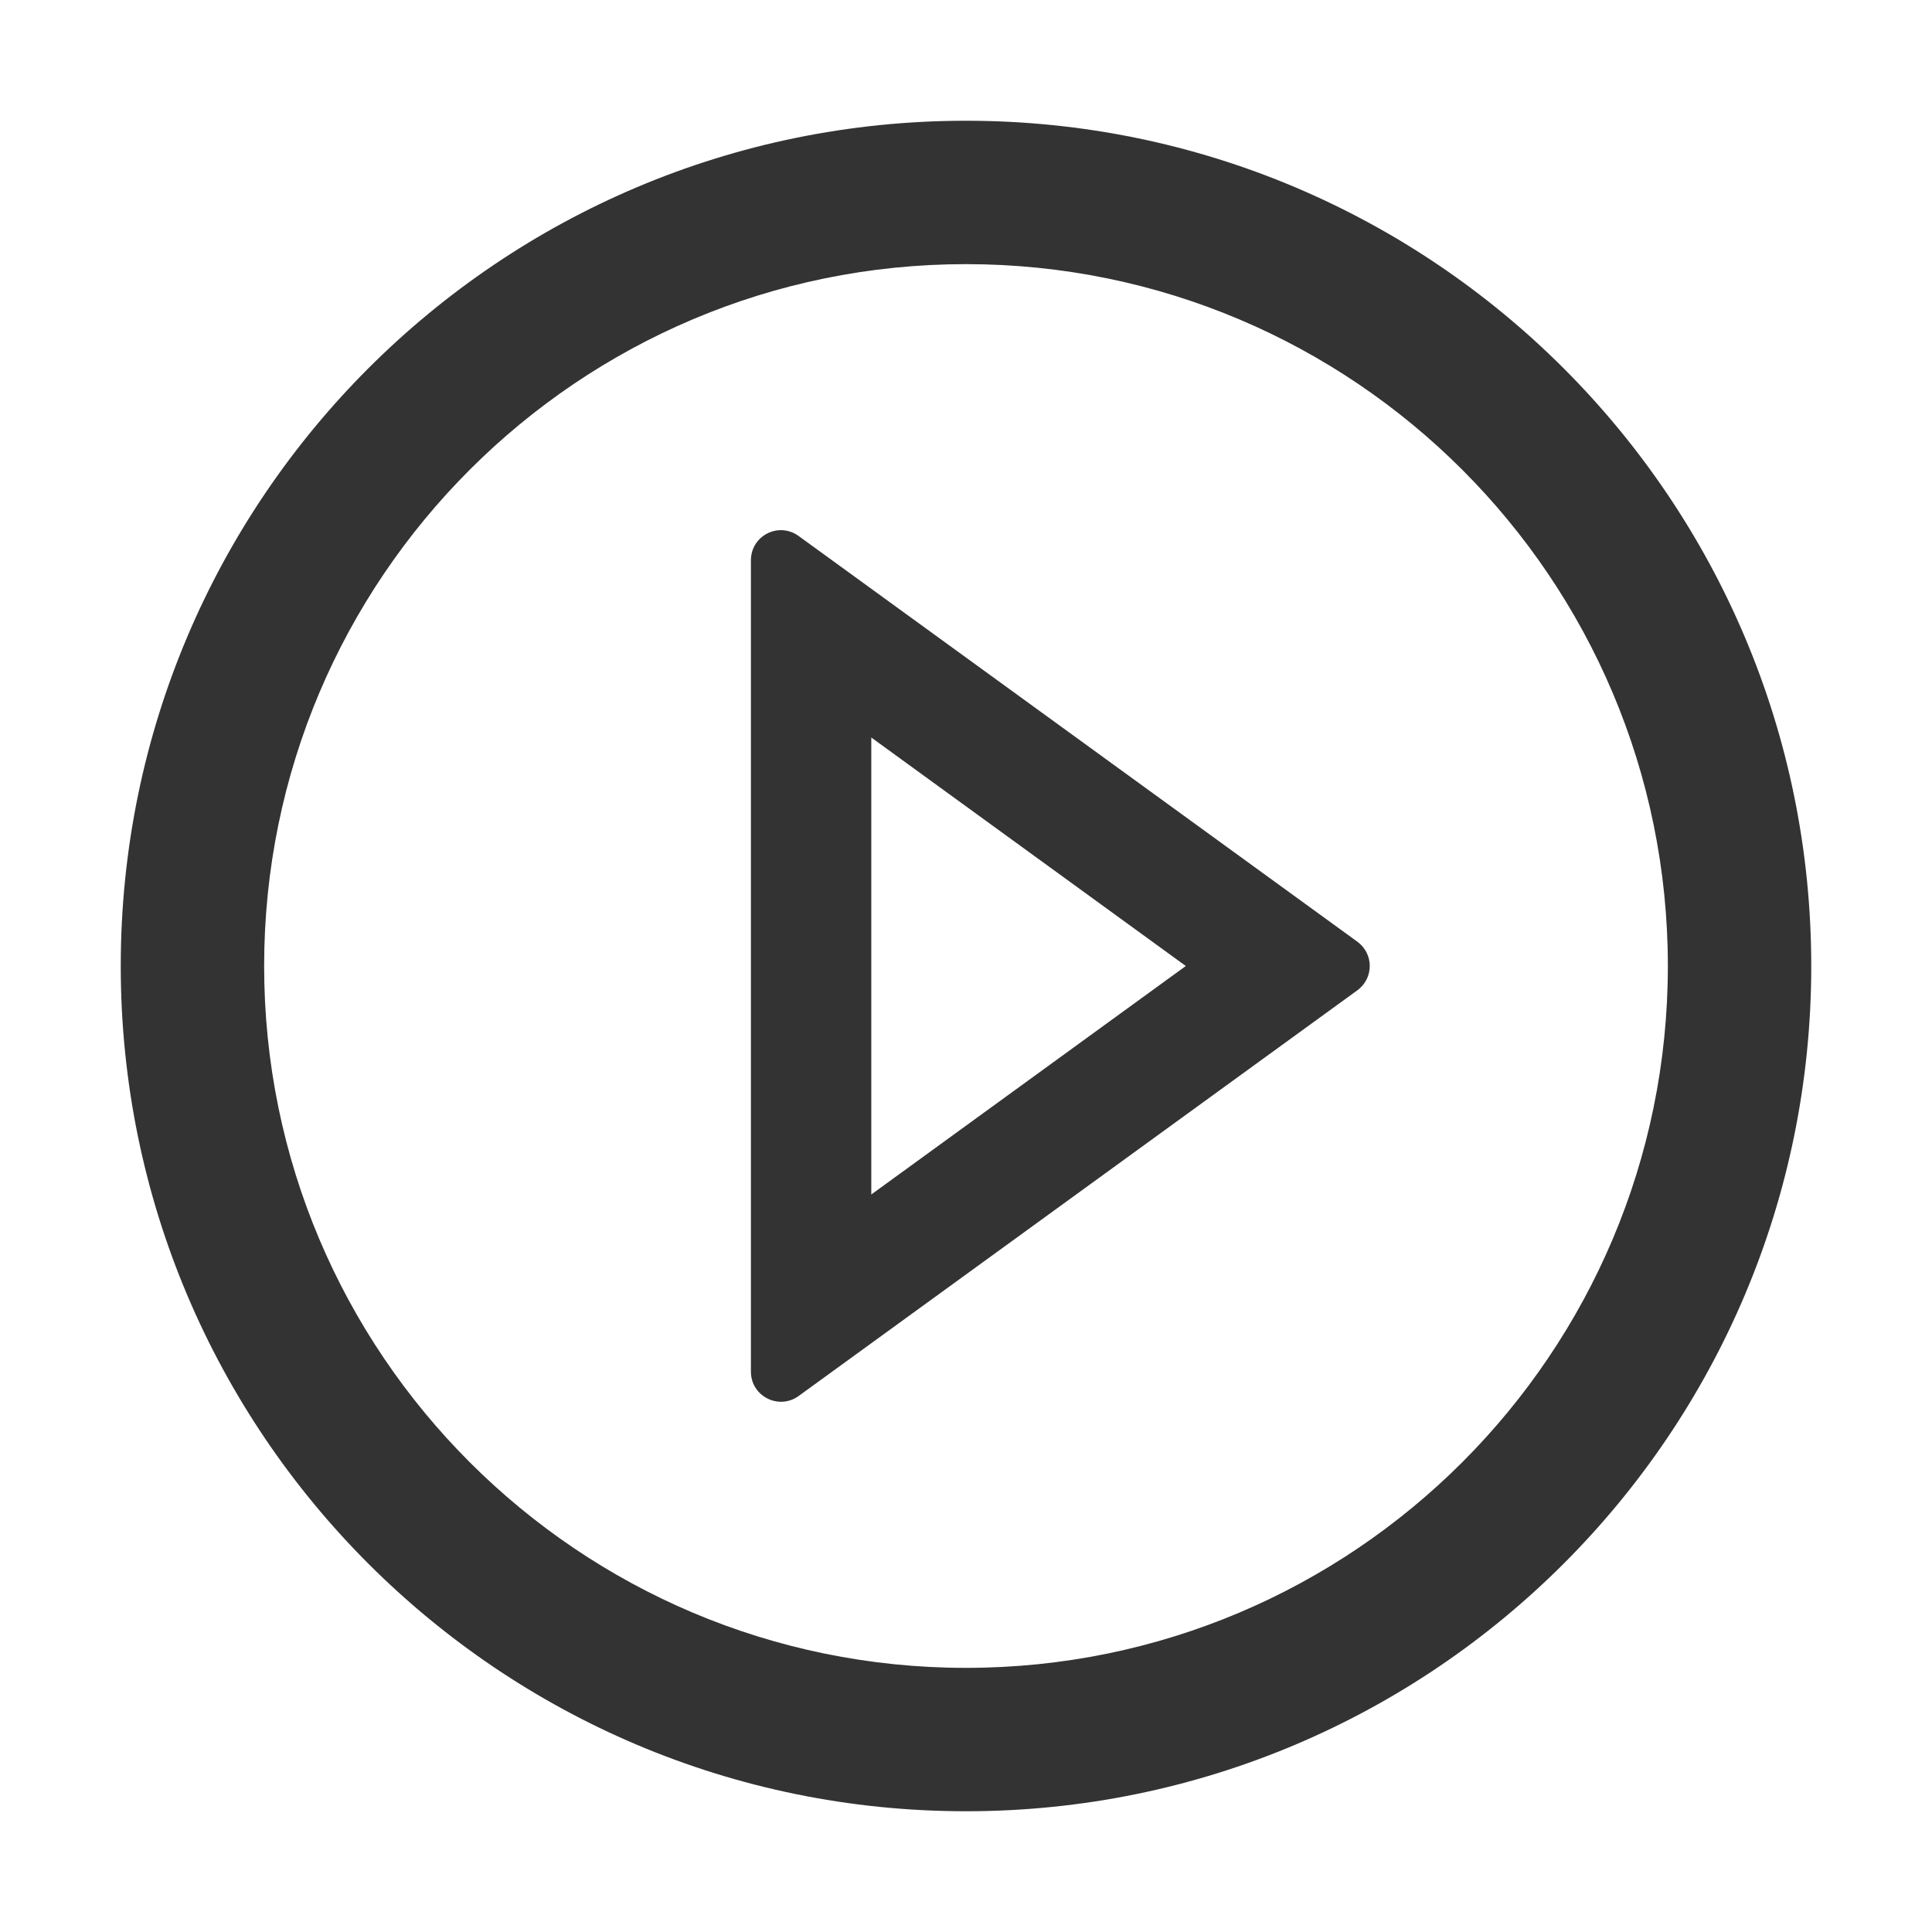
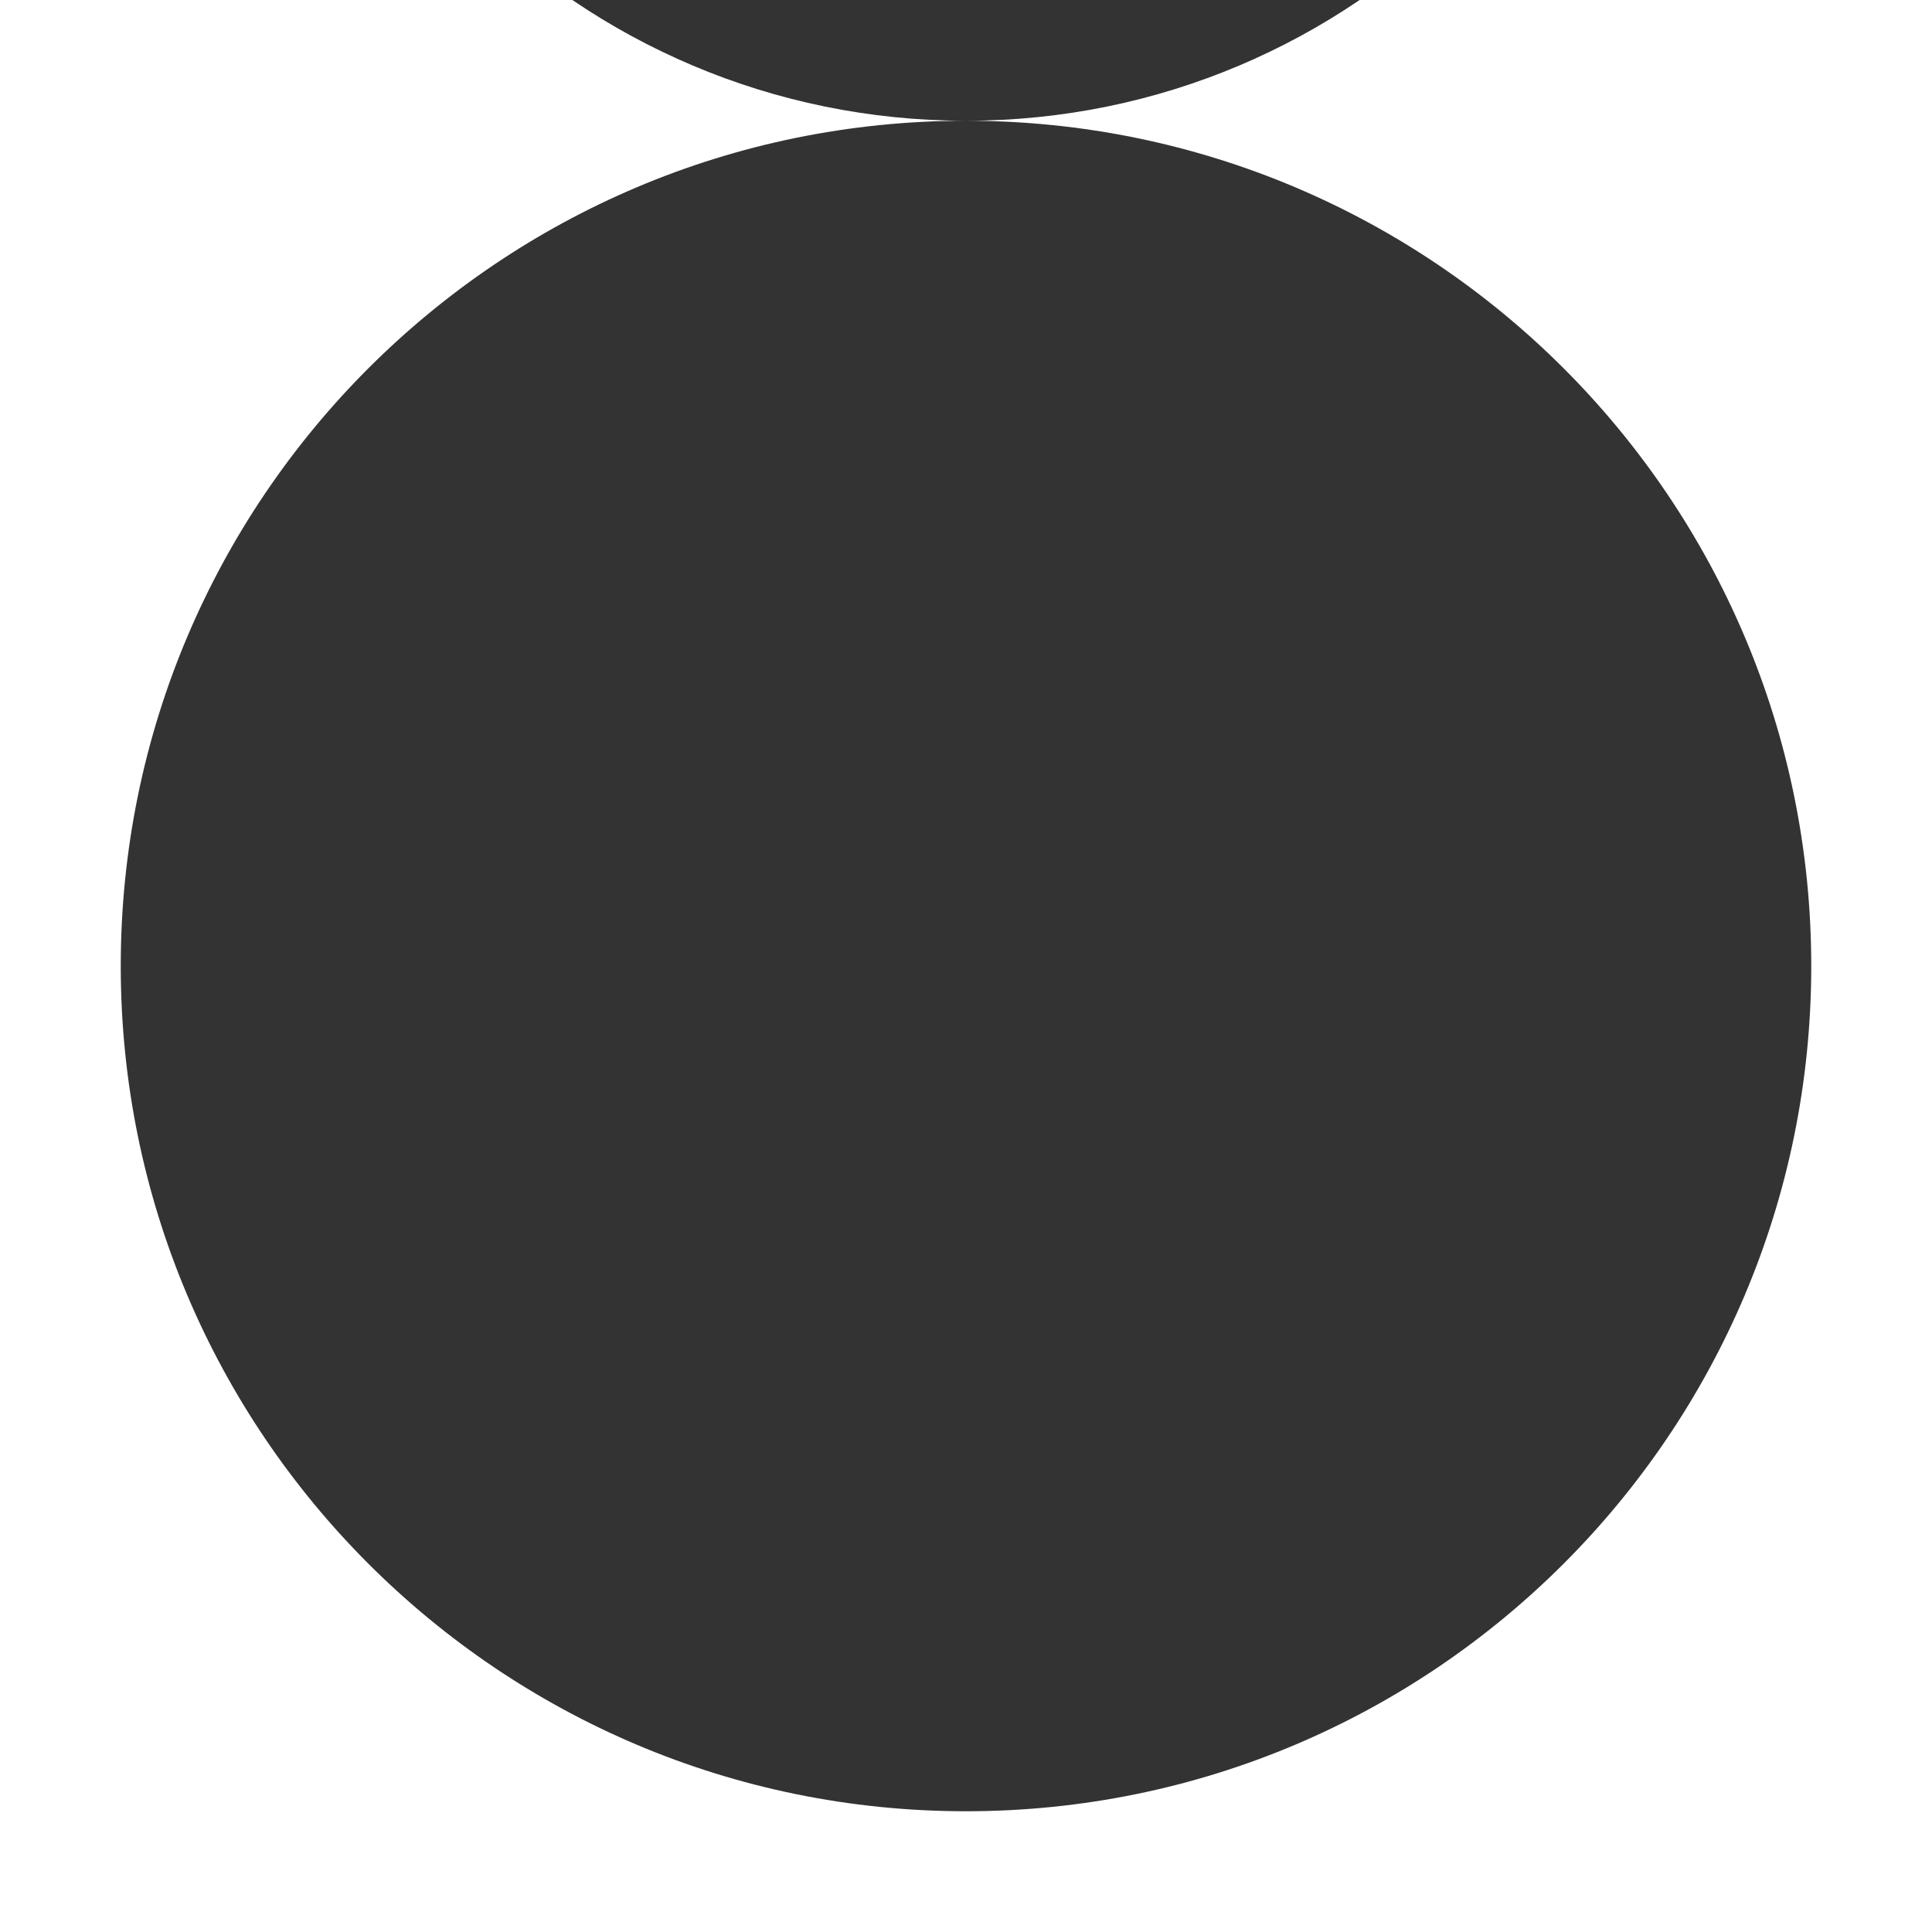
<svg xmlns="http://www.w3.org/2000/svg" class="icon" width="64px" height="64.00px" viewBox="0 0 1024 1024" version="1.1">
-   <path fill="#333333" d="M512 64C264.6 64 64 264.6 64 512s200.6 448 448 448 448-200.6 448-448S759.4 64 512 64z m0 820c-205.4 0-372-166.6-372-372s166.6-372 372-372 372 166.6 372 372-166.6 372-372 372z" />
-   <path fill="#333333" d="M719.4 499.1l-296.1-215c-10.6-7.7-25.3-0.2-25.3 12.9v430c0 13.1 14.8 20.5 25.3 12.9l296.1-215c8.8-6.4 8.8-19.4 0-25.8z m-257.6 134V390.9L628.5 512 461.8 633.1z" />
+   <path fill="#333333" d="M512 64C264.6 64 64 264.6 64 512s200.6 448 448 448 448-200.6 448-448S759.4 64 512 64z c-205.4 0-372-166.6-372-372s166.6-372 372-372 372 166.6 372 372-166.6 372-372 372z" />
</svg>